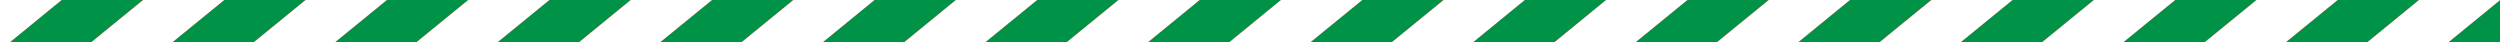
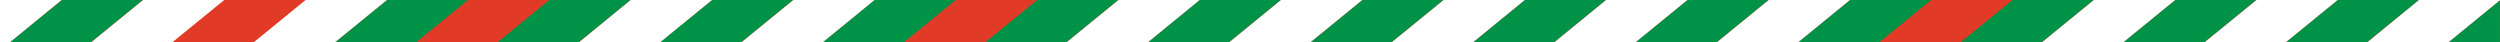
<svg xmlns="http://www.w3.org/2000/svg" id="Слой_1" data-name="Слой 1" width="1920" height="32.6" viewBox="0 0 1920 32.6">
  <defs>
    <style> .cls-1 { fill: #e13a26; } .cls-2 { fill: #009246; } .cls-3 { fill: #fff; } </style>
  </defs>
  <rect class="cls-1" width="1920" height="32.6" />
  <g>
    <polygon class="cls-2" points="506.8 32.6 546.8 0 609.1 0 569.2 32.6 506.8 32.6" />
    <polygon class="cls-2" points="756.5 32.6 796.5 0 858.8 0 818.9 32.6 756.5 32.6" />
    <polygon class="cls-2" points="7.4 32.6 47.4 0 109.7 0 69.7 32.6 7.4 32.6" />
    <polygon class="cls-2" points="257.1 32.6 297.1 0 359.4 0 319.4 32.6 257.1 32.6" />
    <polygon class="cls-2" points="1505.6 32.6 1545.6 0 1608 0 1568 32.6 1505.6 32.6" />
    <polygon class="cls-2" points="1755.4 32.6 1795.3 0 1857.7 0 1817.7 32.6 1755.4 32.6" />
    <polygon class="cls-2" points="1006.2 32.6 1046.2 0 1108.5 0 1068.6 32.6 1006.2 32.6" />
    <polygon class="cls-2" points="1255.9 32.6 1295.9 0 1358.2 0 1318.3 32.6 1255.9 32.6" />
  </g>
  <g>
    <polygon class="cls-2" points="631.7 32.6 671.6 0 734 0 694 32.6 631.7 32.6" />
    <polygon class="cls-2" points="382 32.6 421.9 0 484.3 0 444.3 32.6 382 32.6" />
    <polygon class="cls-2" points="1919.9 32.6 1880.2 32.6 1919.9 0.2 1919.9 32.6" />
-     <polygon class="cls-2" points="132.2 32.6 172.2 0 234.6 0 194.6 32.6 132.2 32.6" />
    <polygon class="cls-2" points="1630.5 32.6 1670.5 0 1732.8 0 1692.8 32.6 1630.5 32.6" />
    <polygon class="cls-2" points="1380.8 32.6 1420.8 0 1483.1 0 1443.1 32.6 1380.8 32.6" />
    <polygon class="cls-2" points="881.4 32.6 921.3 0 983.7 0 943.7 32.6 881.4 32.6" />
    <polygon class="cls-2" points="1131.1 32.6 1171 0 1233.4 0 1193.4 32.6 1131.1 32.6" />
  </g>
  <g>
    <polygon class="cls-3" points="1318.4 32.6 1358.4 0 1420.7 0 1380.8 32.6 1318.4 32.6" />
    <polygon class="cls-3" points="1193.6 32.6 1233.5 0 1295.9 0 1255.9 32.6 1193.6 32.6" />
    <polygon class="cls-3" points="1068.7 32.6 1108.7 0 1171 0 1131.1 32.6 1068.7 32.6" />
    <polygon class="cls-3" points="943.9 32.6 983.8 0 1046.2 0 1006.2 32.6 943.9 32.6" />
    <polygon class="cls-3" points="1817.9 32.6 1857.8 0 1920 0 1920 0.1 1880.2 32.6 1817.9 32.6" />
    <polygon class="cls-3" points="1568.1 32.6 1608.1 0 1670.5 0 1630.5 32.6 1568.1 32.6" />
-     <polygon class="cls-3" points="1443.3 32.6 1483.3 0 1545.6 0 1505.6 32.6 1443.3 32.6" />
    <polygon class="cls-3" points="1693 32.6 1733 0 1795.3 0 1755.3 32.6 1693 32.6" />
    <polygon class="cls-3" points="194.7 32.6 234.7 0 297.1 0 257.1 32.6 194.7 32.6" />
    <polygon class="cls-3" points="69.9 32.6 109.9 0 172.2 0 132.2 32.6 69.9 32.6" />
    <polygon class="cls-3" points="819 32.6 859 0 921.3 0 881.4 32.6 819 32.6" />
    <polygon class="cls-3" points="7.4 32.6 0 32.6 0 0 47.3 0 7.4 32.6" />
-     <polygon class="cls-3" points="319.6 32.6 359.6 0 421.9 0 381.9 32.6 319.6 32.6" />
-     <polygon class="cls-3" points="694.2 32.6 734.1 0 796.5 0 756.5 32.6 694.2 32.6" />
    <polygon class="cls-3" points="569.3 32.6 609.3 0 671.6 0 631.7 32.6 569.3 32.6" />
    <polygon class="cls-3" points="444.5 32.6 484.4 0 546.8 0 506.8 32.6 444.5 32.6" />
  </g>
</svg>